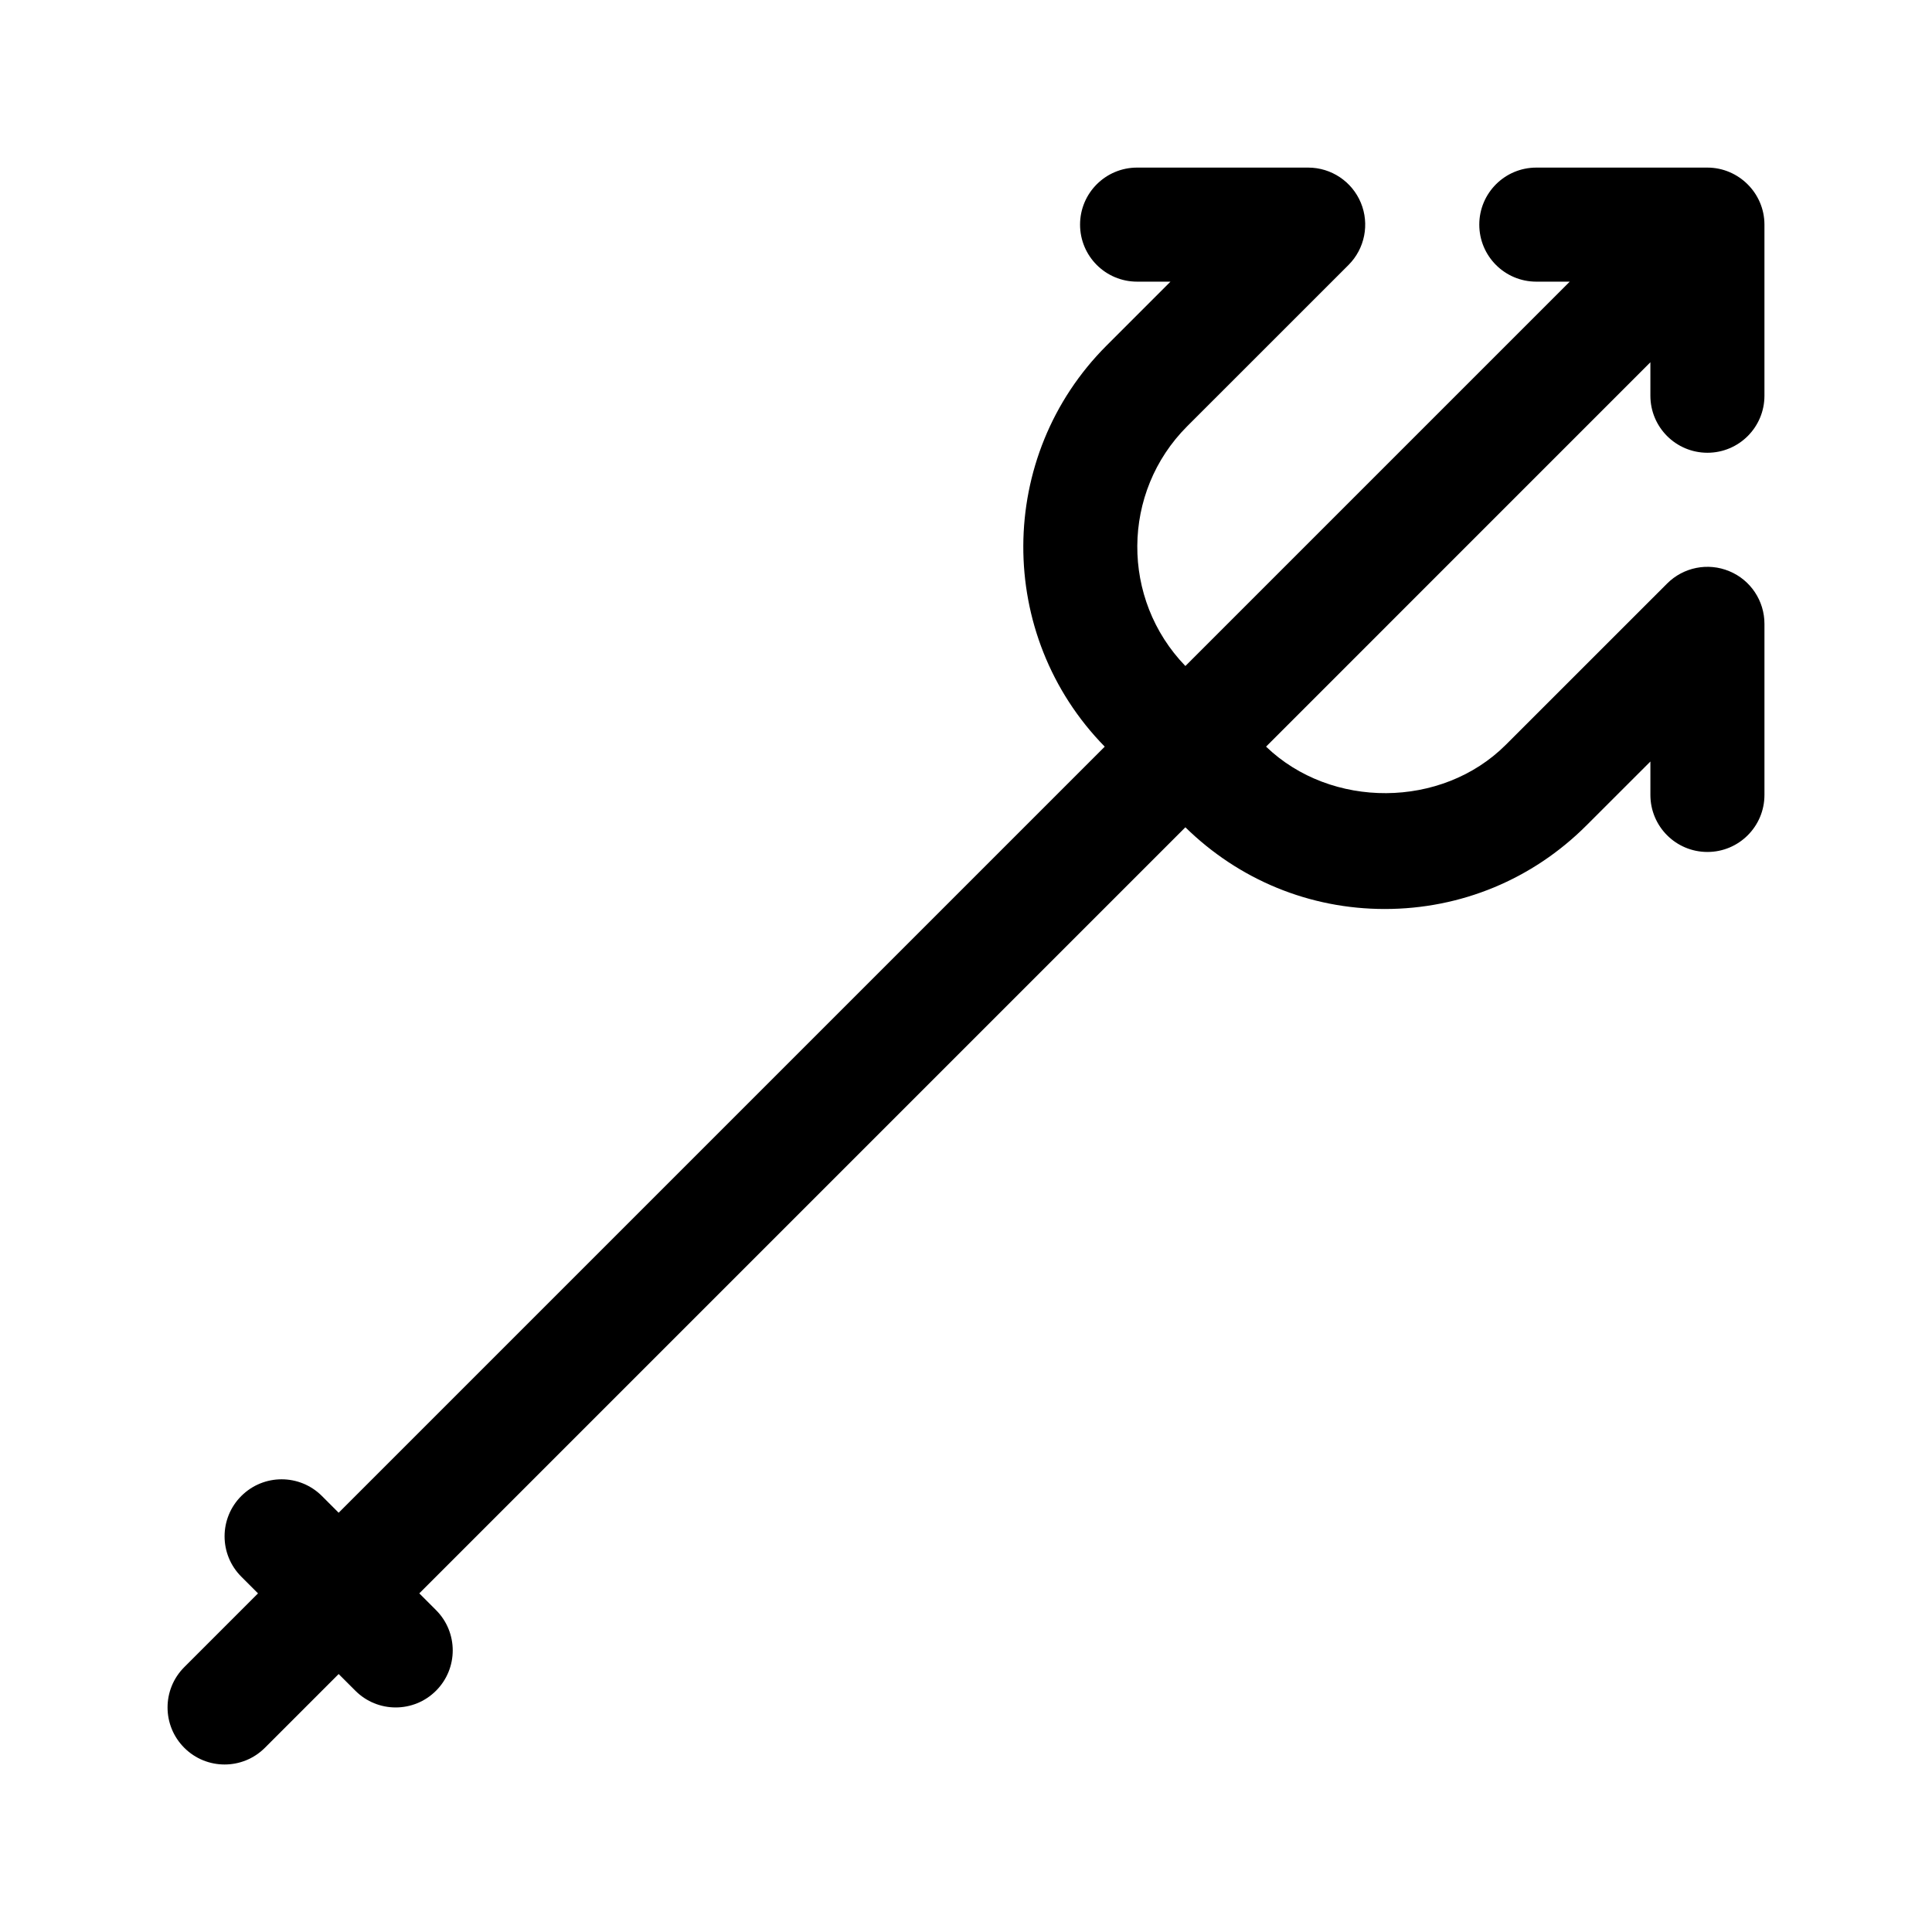
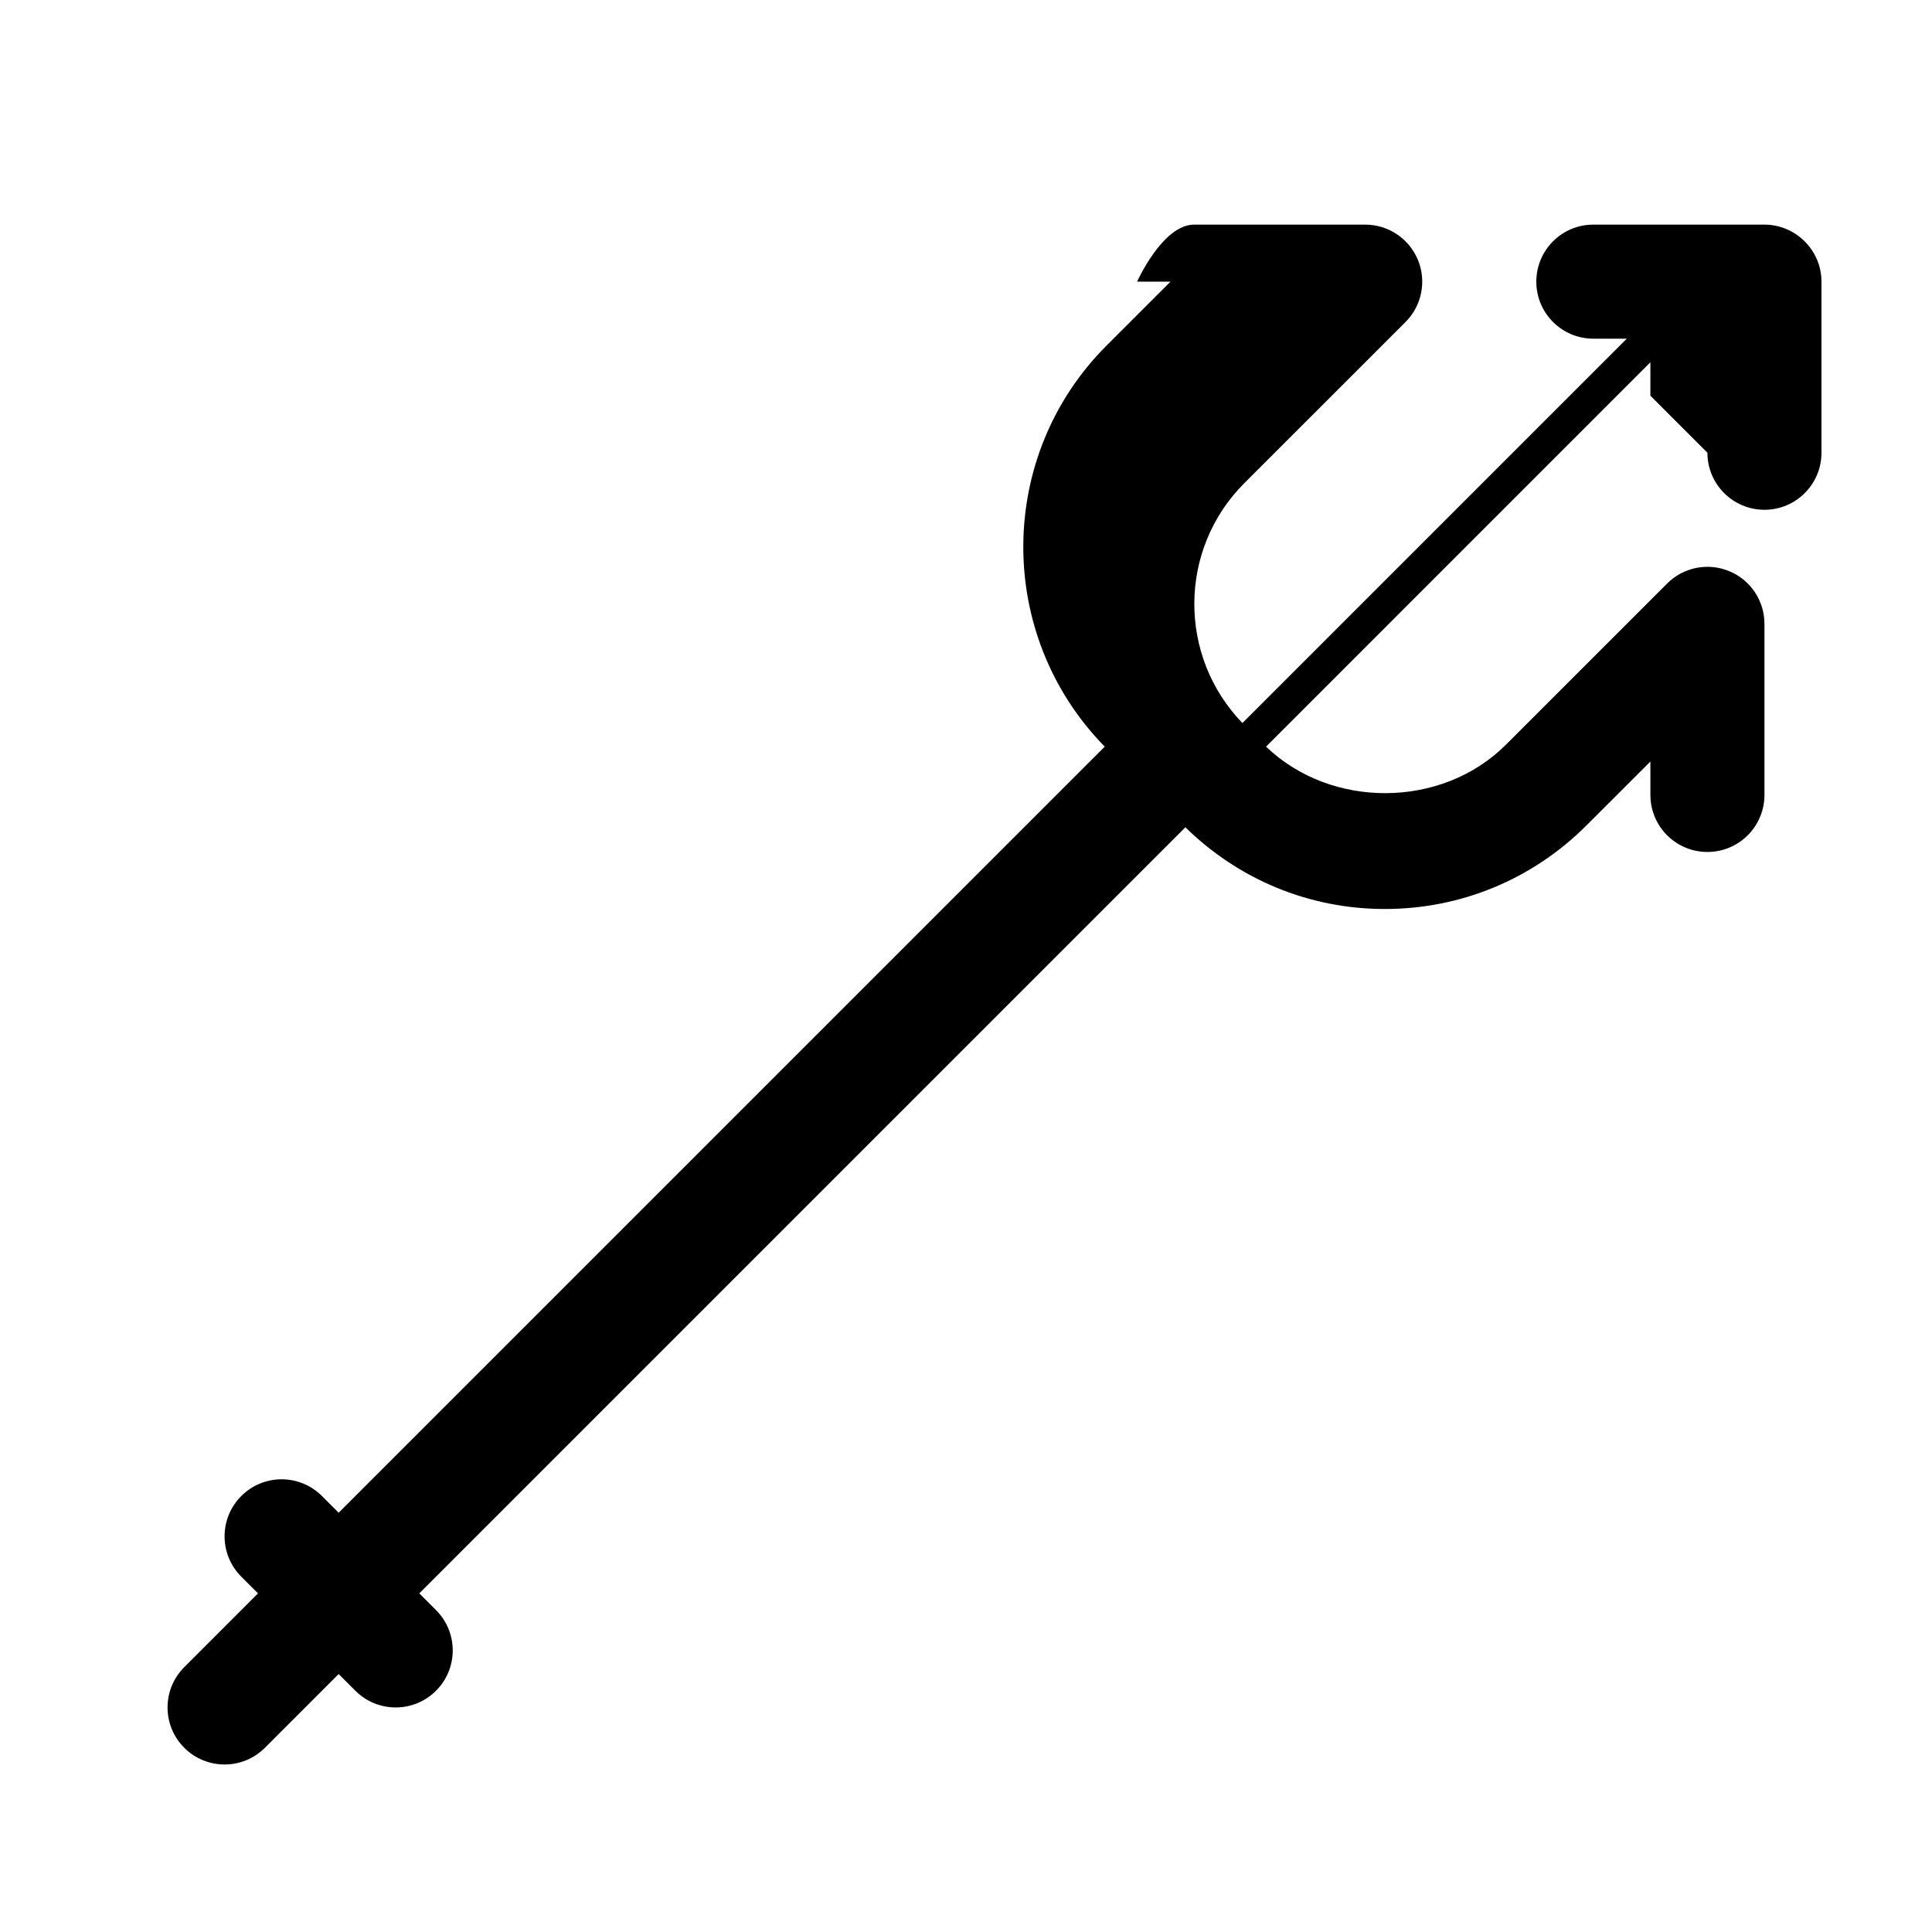
<svg xmlns="http://www.w3.org/2000/svg" fill="#000000" width="800px" height="800px" version="1.1" viewBox="144 144 512 512">
-   <path d="m581.37 248.86v-8.855l-101.85 101.86c17.219 16.574 46.578 16.461 63.531-0.48l42.754-42.742c4.324-4.324 10.816-5.621 16.473-3.273 5.637 2.32 9.32 7.844 9.32 13.953v45.344c0 8.352-6.766 15.113-15.113 15.113s-15.113-6.762-15.113-15.113v-8.855l-16.953 16.941c-14.273 14.273-33.246 22.141-53.441 22.141-19.926 0-38.633-7.727-52.84-21.652l-203.02 203.02 4.43 4.43c5.906 5.906 5.906 15.469 0 21.371-5.906 5.906-15.469 5.906-21.371 0l-4.43-4.426-19.543 19.543c-5.906 5.906-15.469 5.906-21.371 0-5.906-5.906-5.906-15.469 0-21.371l19.543-19.547-4.43-4.43c-5.906-5.906-5.906-15.469 0-21.371 5.906-5.906 15.469-5.906 21.371 0l4.43 4.43 203.02-203.02c-28.914-29.504-28.797-77.012 0.48-106.29l16.941-16.941h-8.848c-8.348 0-15.113-6.762-15.113-15.113s6.766-15.113 15.113-15.113h45.344c6.109 0 11.621 3.688 13.961 9.332 2.336 5.652 1.047 12.148-3.273 16.473l-42.754 42.742c-17.492 17.496-17.609 45.816-0.48 63.539l101.86-101.86h-8.859c-8.348 0-15.113-6.762-15.113-15.113s6.766-15.113 15.113-15.113h45.344c8.242 0 15.113 6.758 15.113 15.113v45.344c0 8.352-6.766 15.113-15.113 15.113-8.348-0.004-15.113-6.766-15.113-15.117z" />
+   <path d="m581.37 248.86v-8.855l-101.85 101.86c17.219 16.574 46.578 16.461 63.531-0.48l42.754-42.742c4.324-4.324 10.816-5.621 16.473-3.273 5.637 2.32 9.32 7.844 9.32 13.953v45.344c0 8.352-6.766 15.113-15.113 15.113s-15.113-6.762-15.113-15.113v-8.855l-16.953 16.941c-14.273 14.273-33.246 22.141-53.441 22.141-19.926 0-38.633-7.727-52.84-21.652l-203.02 203.02 4.43 4.43c5.906 5.906 5.906 15.469 0 21.371-5.906 5.906-15.469 5.906-21.371 0l-4.43-4.426-19.543 19.543c-5.906 5.906-15.469 5.906-21.371 0-5.906-5.906-5.906-15.469 0-21.371l19.543-19.547-4.43-4.43c-5.906-5.906-5.906-15.469 0-21.371 5.906-5.906 15.469-5.906 21.371 0l4.43 4.43 203.02-203.02c-28.914-29.504-28.797-77.012 0.48-106.29l16.941-16.941h-8.848s6.766-15.113 15.113-15.113h45.344c6.109 0 11.621 3.688 13.961 9.332 2.336 5.652 1.047 12.148-3.273 16.473l-42.754 42.742c-17.492 17.496-17.609 45.816-0.48 63.539l101.86-101.86h-8.859c-8.348 0-15.113-6.762-15.113-15.113s6.766-15.113 15.113-15.113h45.344c8.242 0 15.113 6.758 15.113 15.113v45.344c0 8.352-6.766 15.113-15.113 15.113-8.348-0.004-15.113-6.766-15.113-15.117z" />
</svg>